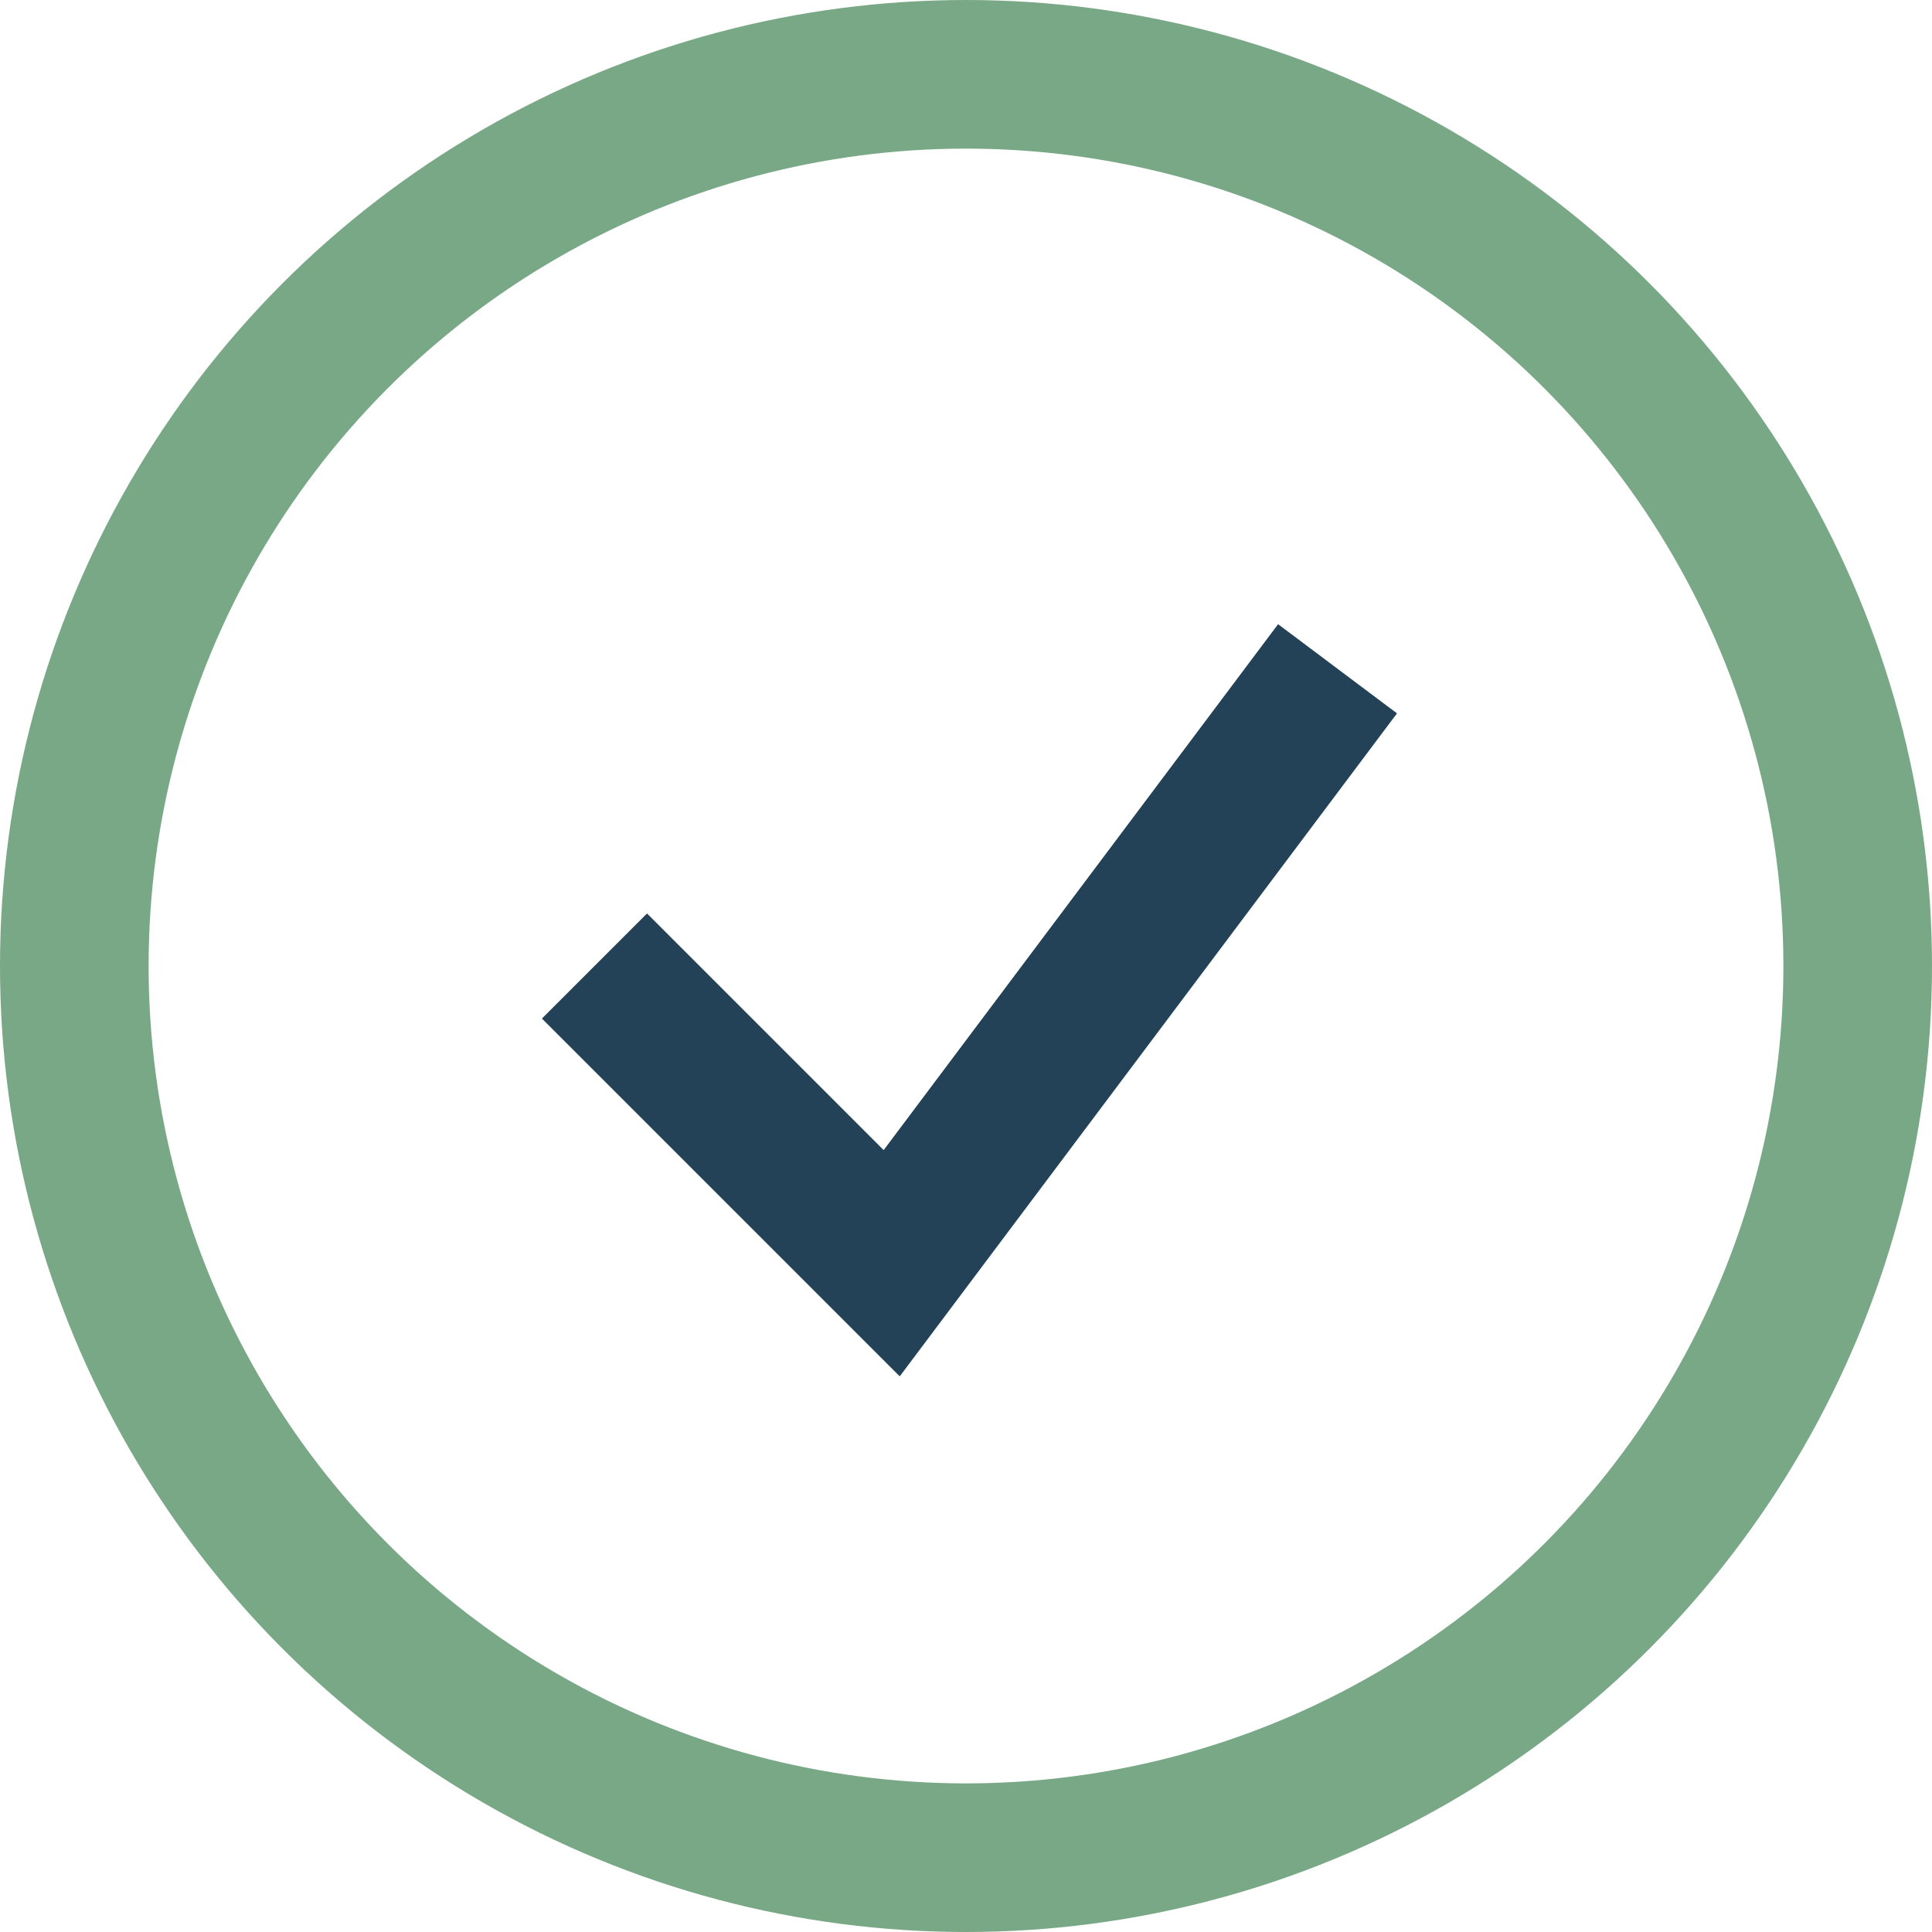
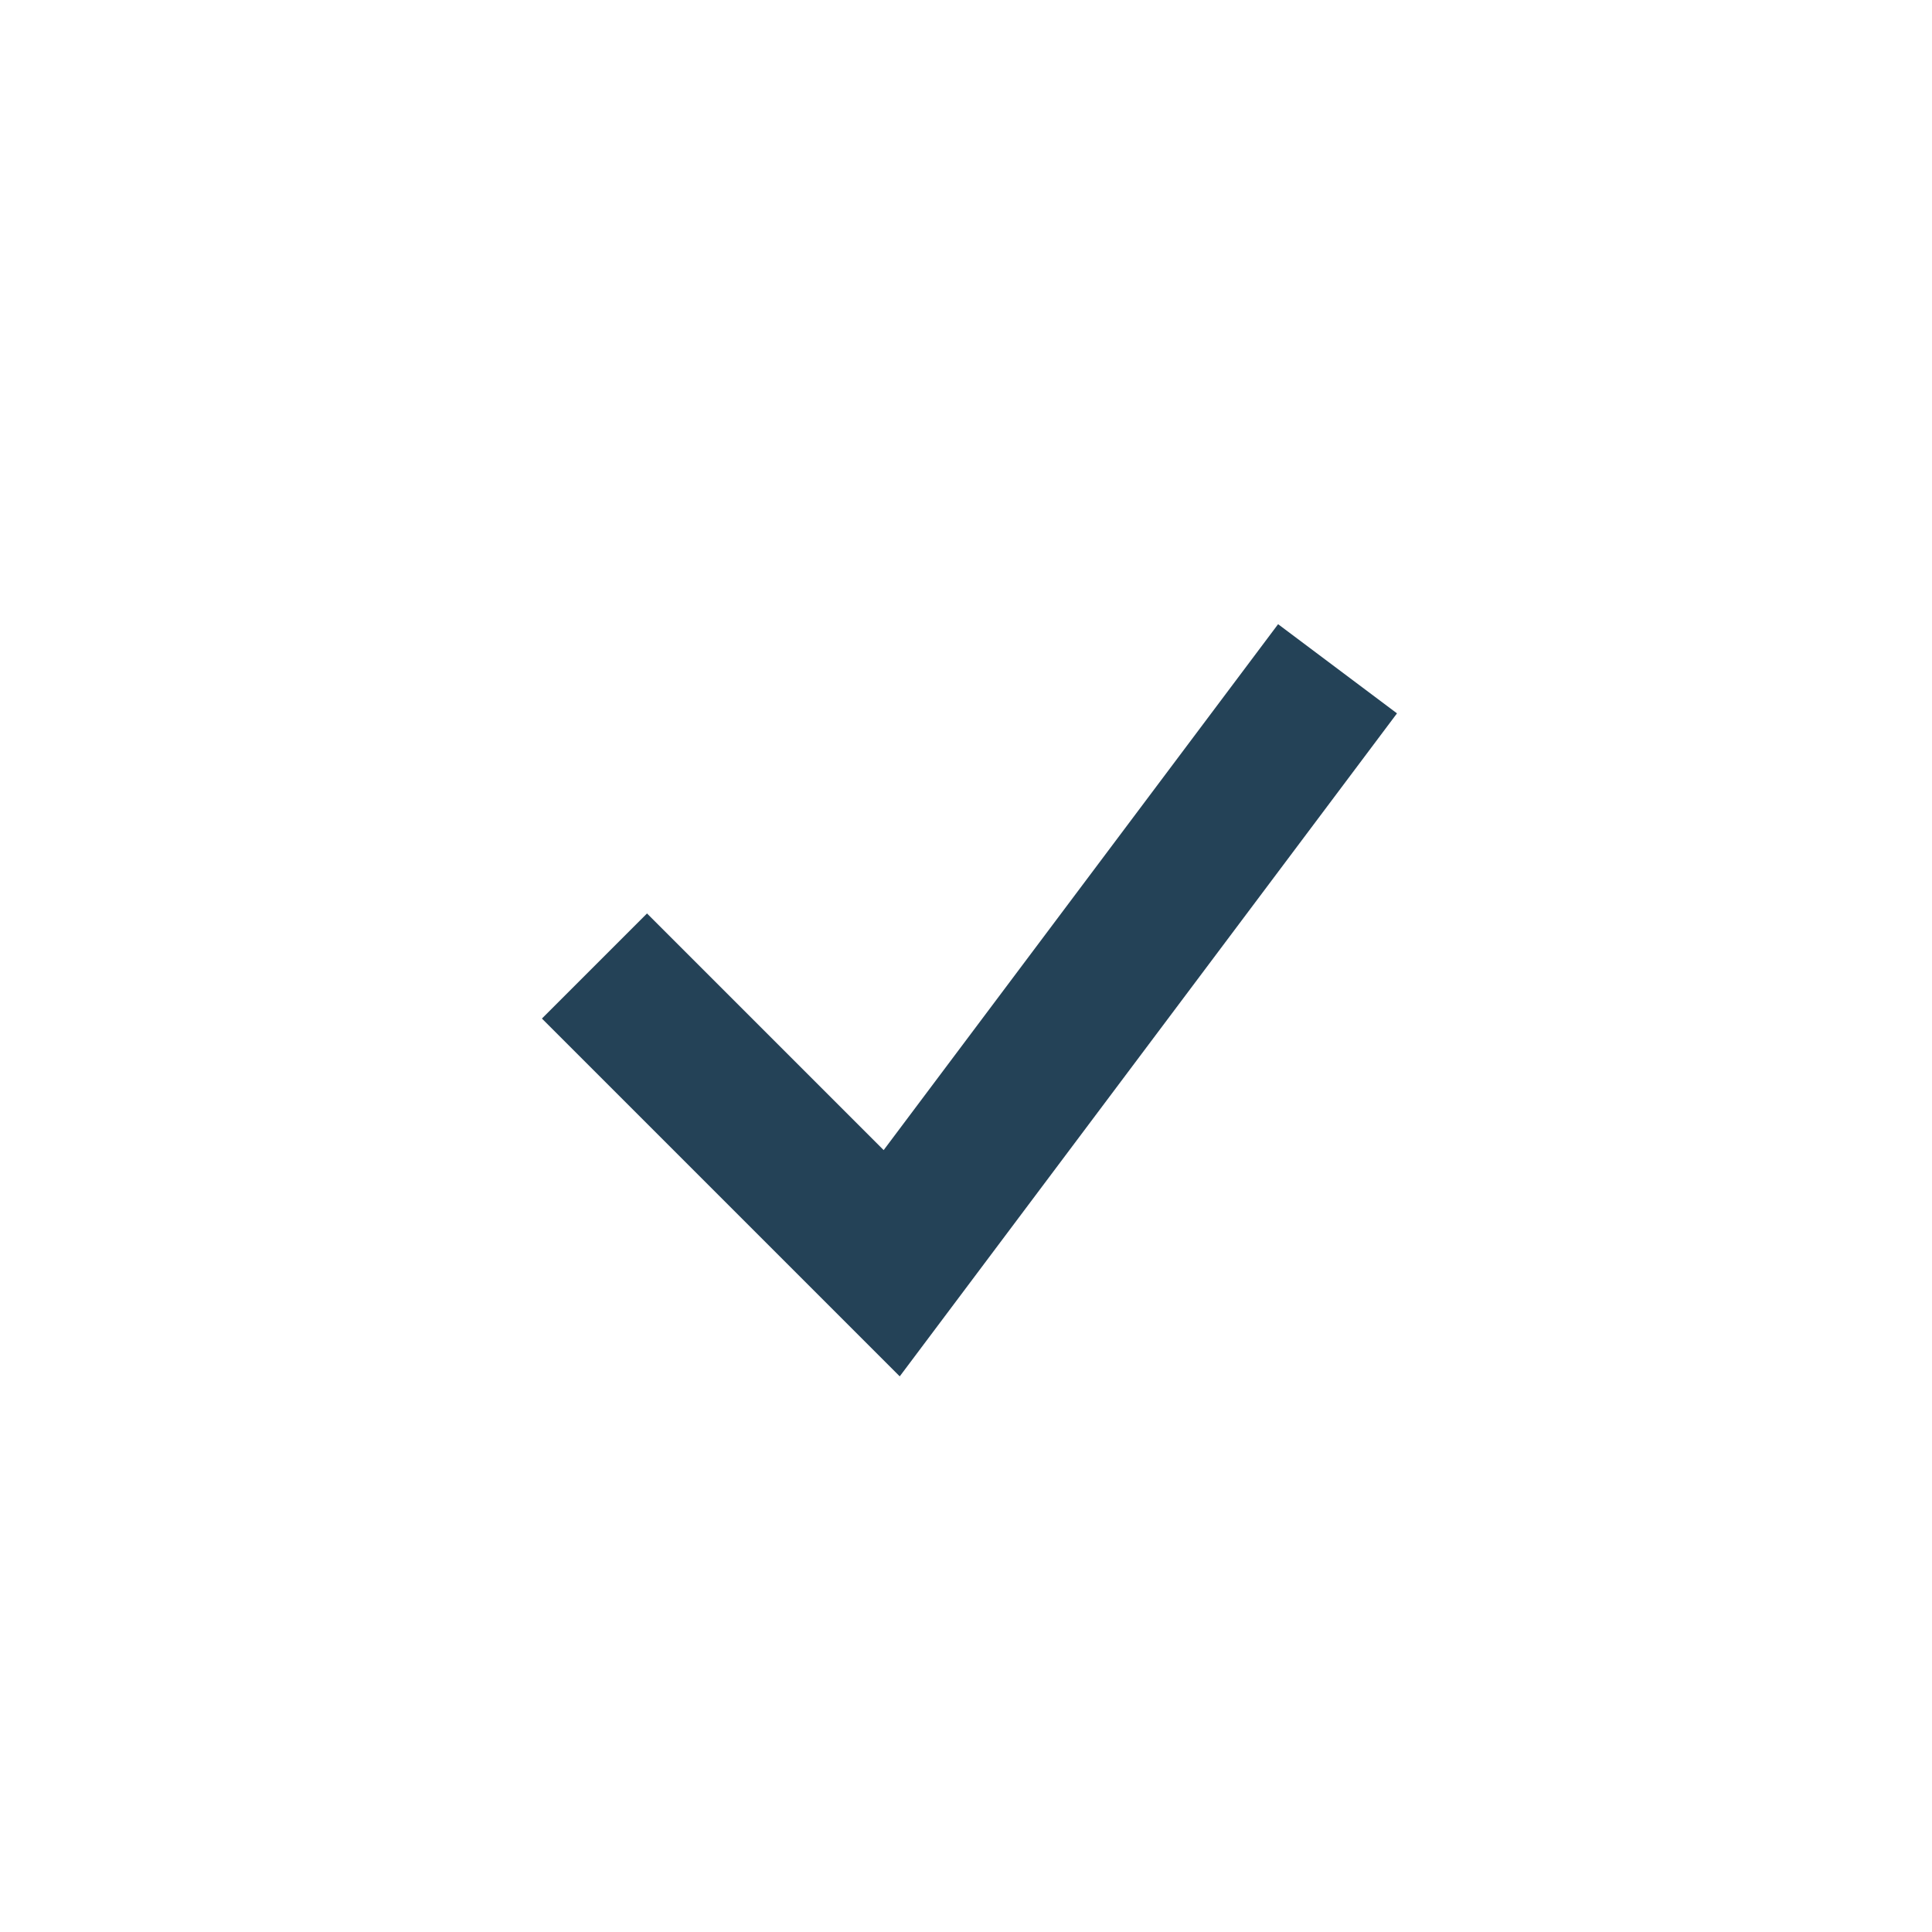
<svg xmlns="http://www.w3.org/2000/svg" width="26" height="26" viewBox="0 0 26 26">
-   <circle cx="13" cy="13" r="12" fill="none" stroke="#79A887" stroke-width="2" />
  <path d="M8 13l4 4 6-8" fill="none" stroke="#244257" stroke-width="2" />
</svg>